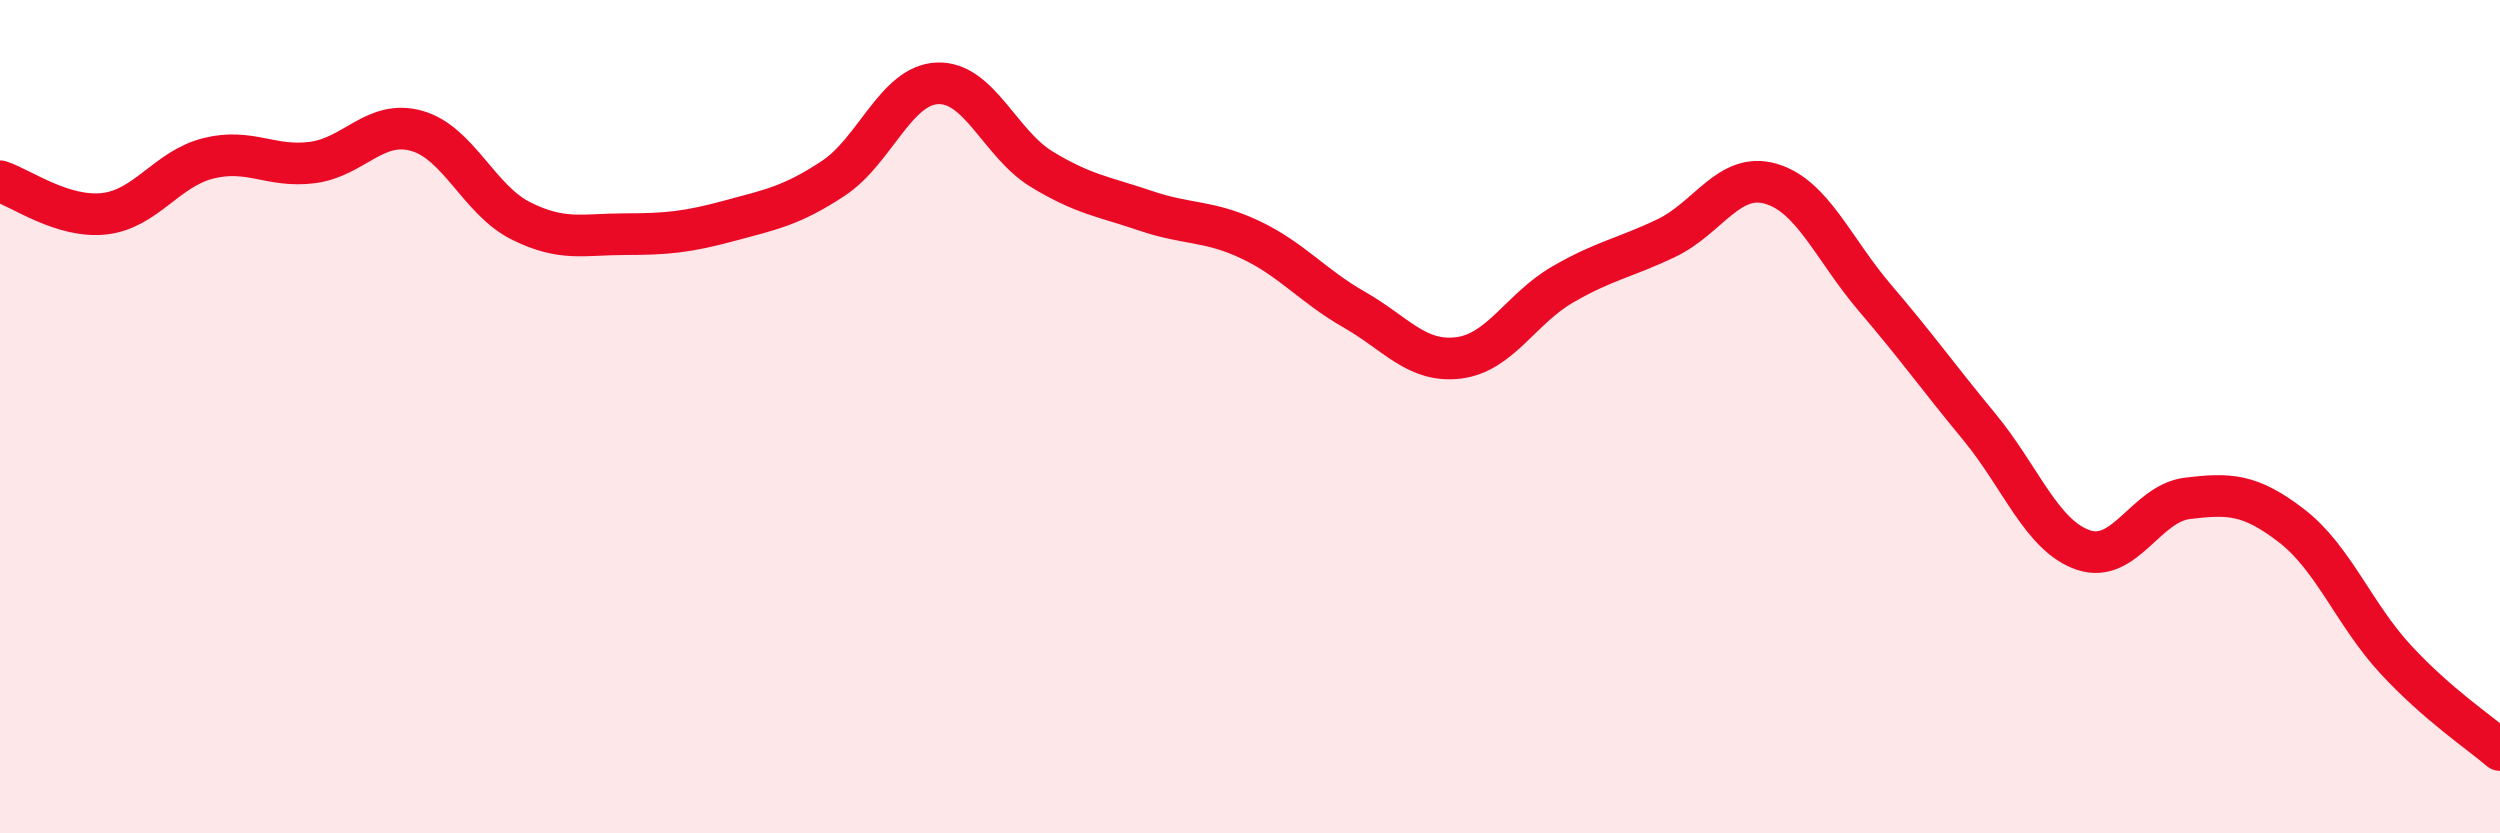
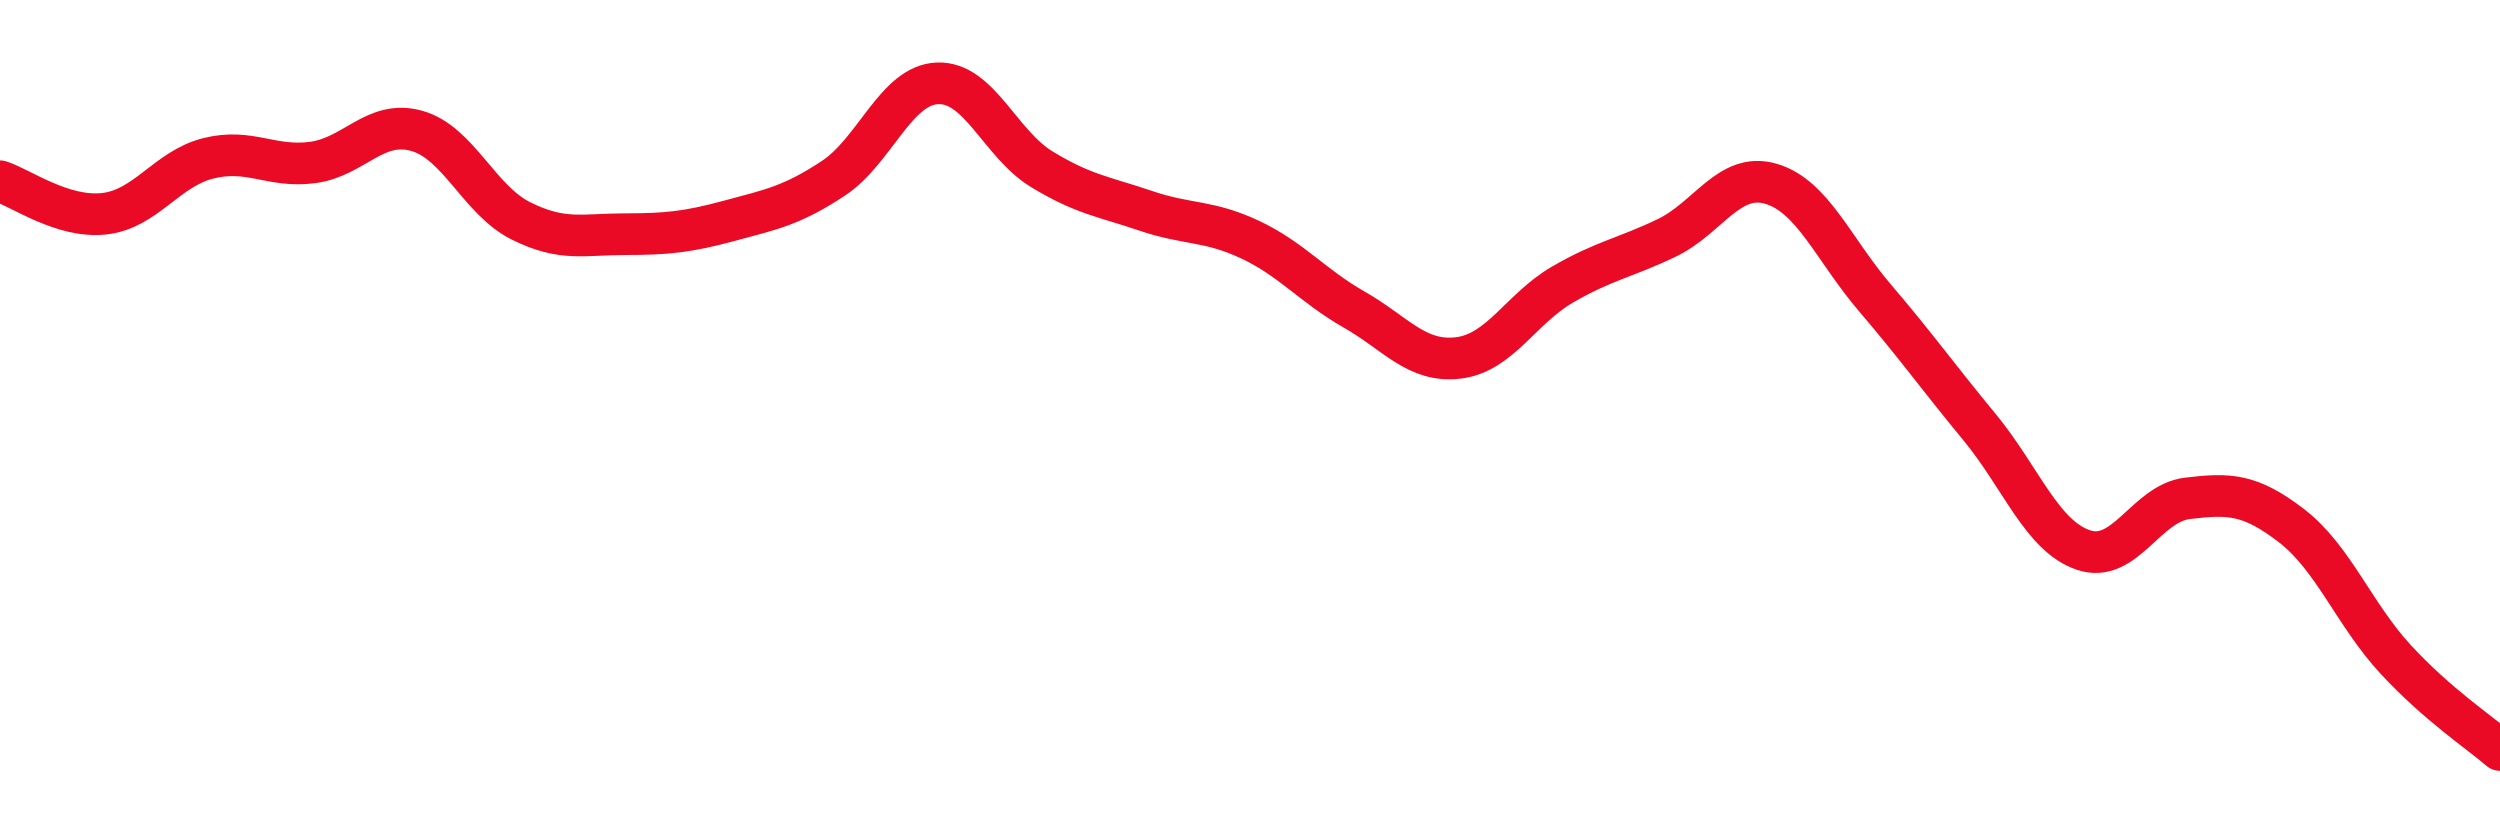
<svg xmlns="http://www.w3.org/2000/svg" width="60" height="20" viewBox="0 0 60 20">
-   <path d="M 0,4.35 C 0.5,4.51 1.5,5.24 2.5,5.13 C 3.5,5.02 4,4.05 5,3.8 C 6,3.55 6.5,4.03 7.5,3.9 C 8.5,3.77 9,2.86 10,3.14 C 11,3.42 11.5,4.8 12.5,5.3 C 13.5,5.8 14,5.62 15,5.62 C 16,5.62 16.5,5.57 17.5,5.3 C 18.5,5.03 19,4.94 20,4.28 C 21,3.62 21.5,2.04 22.5,2 C 23.5,1.96 24,3.45 25,4.06 C 26,4.67 26.5,4.72 27.5,5.06 C 28.5,5.4 29,5.28 30,5.75 C 31,6.22 31.5,6.86 32.5,7.43 C 33.5,8 34,8.71 35,8.59 C 36,8.47 36.5,7.41 37.5,6.83 C 38.5,6.25 39,6.19 40,5.71 C 41,5.23 41.5,4.12 42.5,4.41 C 43.5,4.7 44,5.98 45,7.15 C 46,8.32 46.5,9.03 47.5,10.24 C 48.5,11.45 49,12.86 50,13.2 C 51,13.54 51.5,12.08 52.5,11.96 C 53.5,11.84 54,11.85 55,12.62 C 56,13.39 56.5,14.75 57.5,15.83 C 58.5,16.91 59.5,17.57 60,18L60 20L0 20Z" fill="#EB0A25" opacity="0.1" stroke-linecap="round" stroke-linejoin="round" />
  <path d="M 0,4.35 C 0.5,4.51 1.5,5.24 2.5,5.13 C 3.5,5.02 4,4.05 5,3.8 C 6,3.55 6.5,4.03 7.5,3.9 C 8.5,3.77 9,2.86 10,3.14 C 11,3.42 11.5,4.8 12.5,5.3 C 13.5,5.8 14,5.62 15,5.62 C 16,5.62 16.5,5.57 17.5,5.3 C 18.5,5.03 19,4.94 20,4.28 C 21,3.62 21.5,2.04 22.5,2 C 23.5,1.96 24,3.45 25,4.06 C 26,4.67 26.5,4.72 27.5,5.06 C 28.5,5.4 29,5.28 30,5.75 C 31,6.22 31.5,6.86 32.5,7.43 C 33.5,8 34,8.71 35,8.59 C 36,8.47 36.5,7.41 37.5,6.83 C 38.5,6.25 39,6.19 40,5.71 C 41,5.23 41.5,4.12 42.5,4.41 C 43.5,4.7 44,5.98 45,7.15 C 46,8.32 46.5,9.03 47.5,10.24 C 48.5,11.45 49,12.86 50,13.2 C 51,13.54 51.5,12.08 52.5,11.96 C 53.5,11.84 54,11.85 55,12.62 C 56,13.39 56.5,14.75 57.5,15.83 C 58.5,16.91 59.5,17.57 60,18" stroke="#EB0A25" stroke-width="1" fill="none" stroke-linecap="round" stroke-linejoin="round" />
</svg>